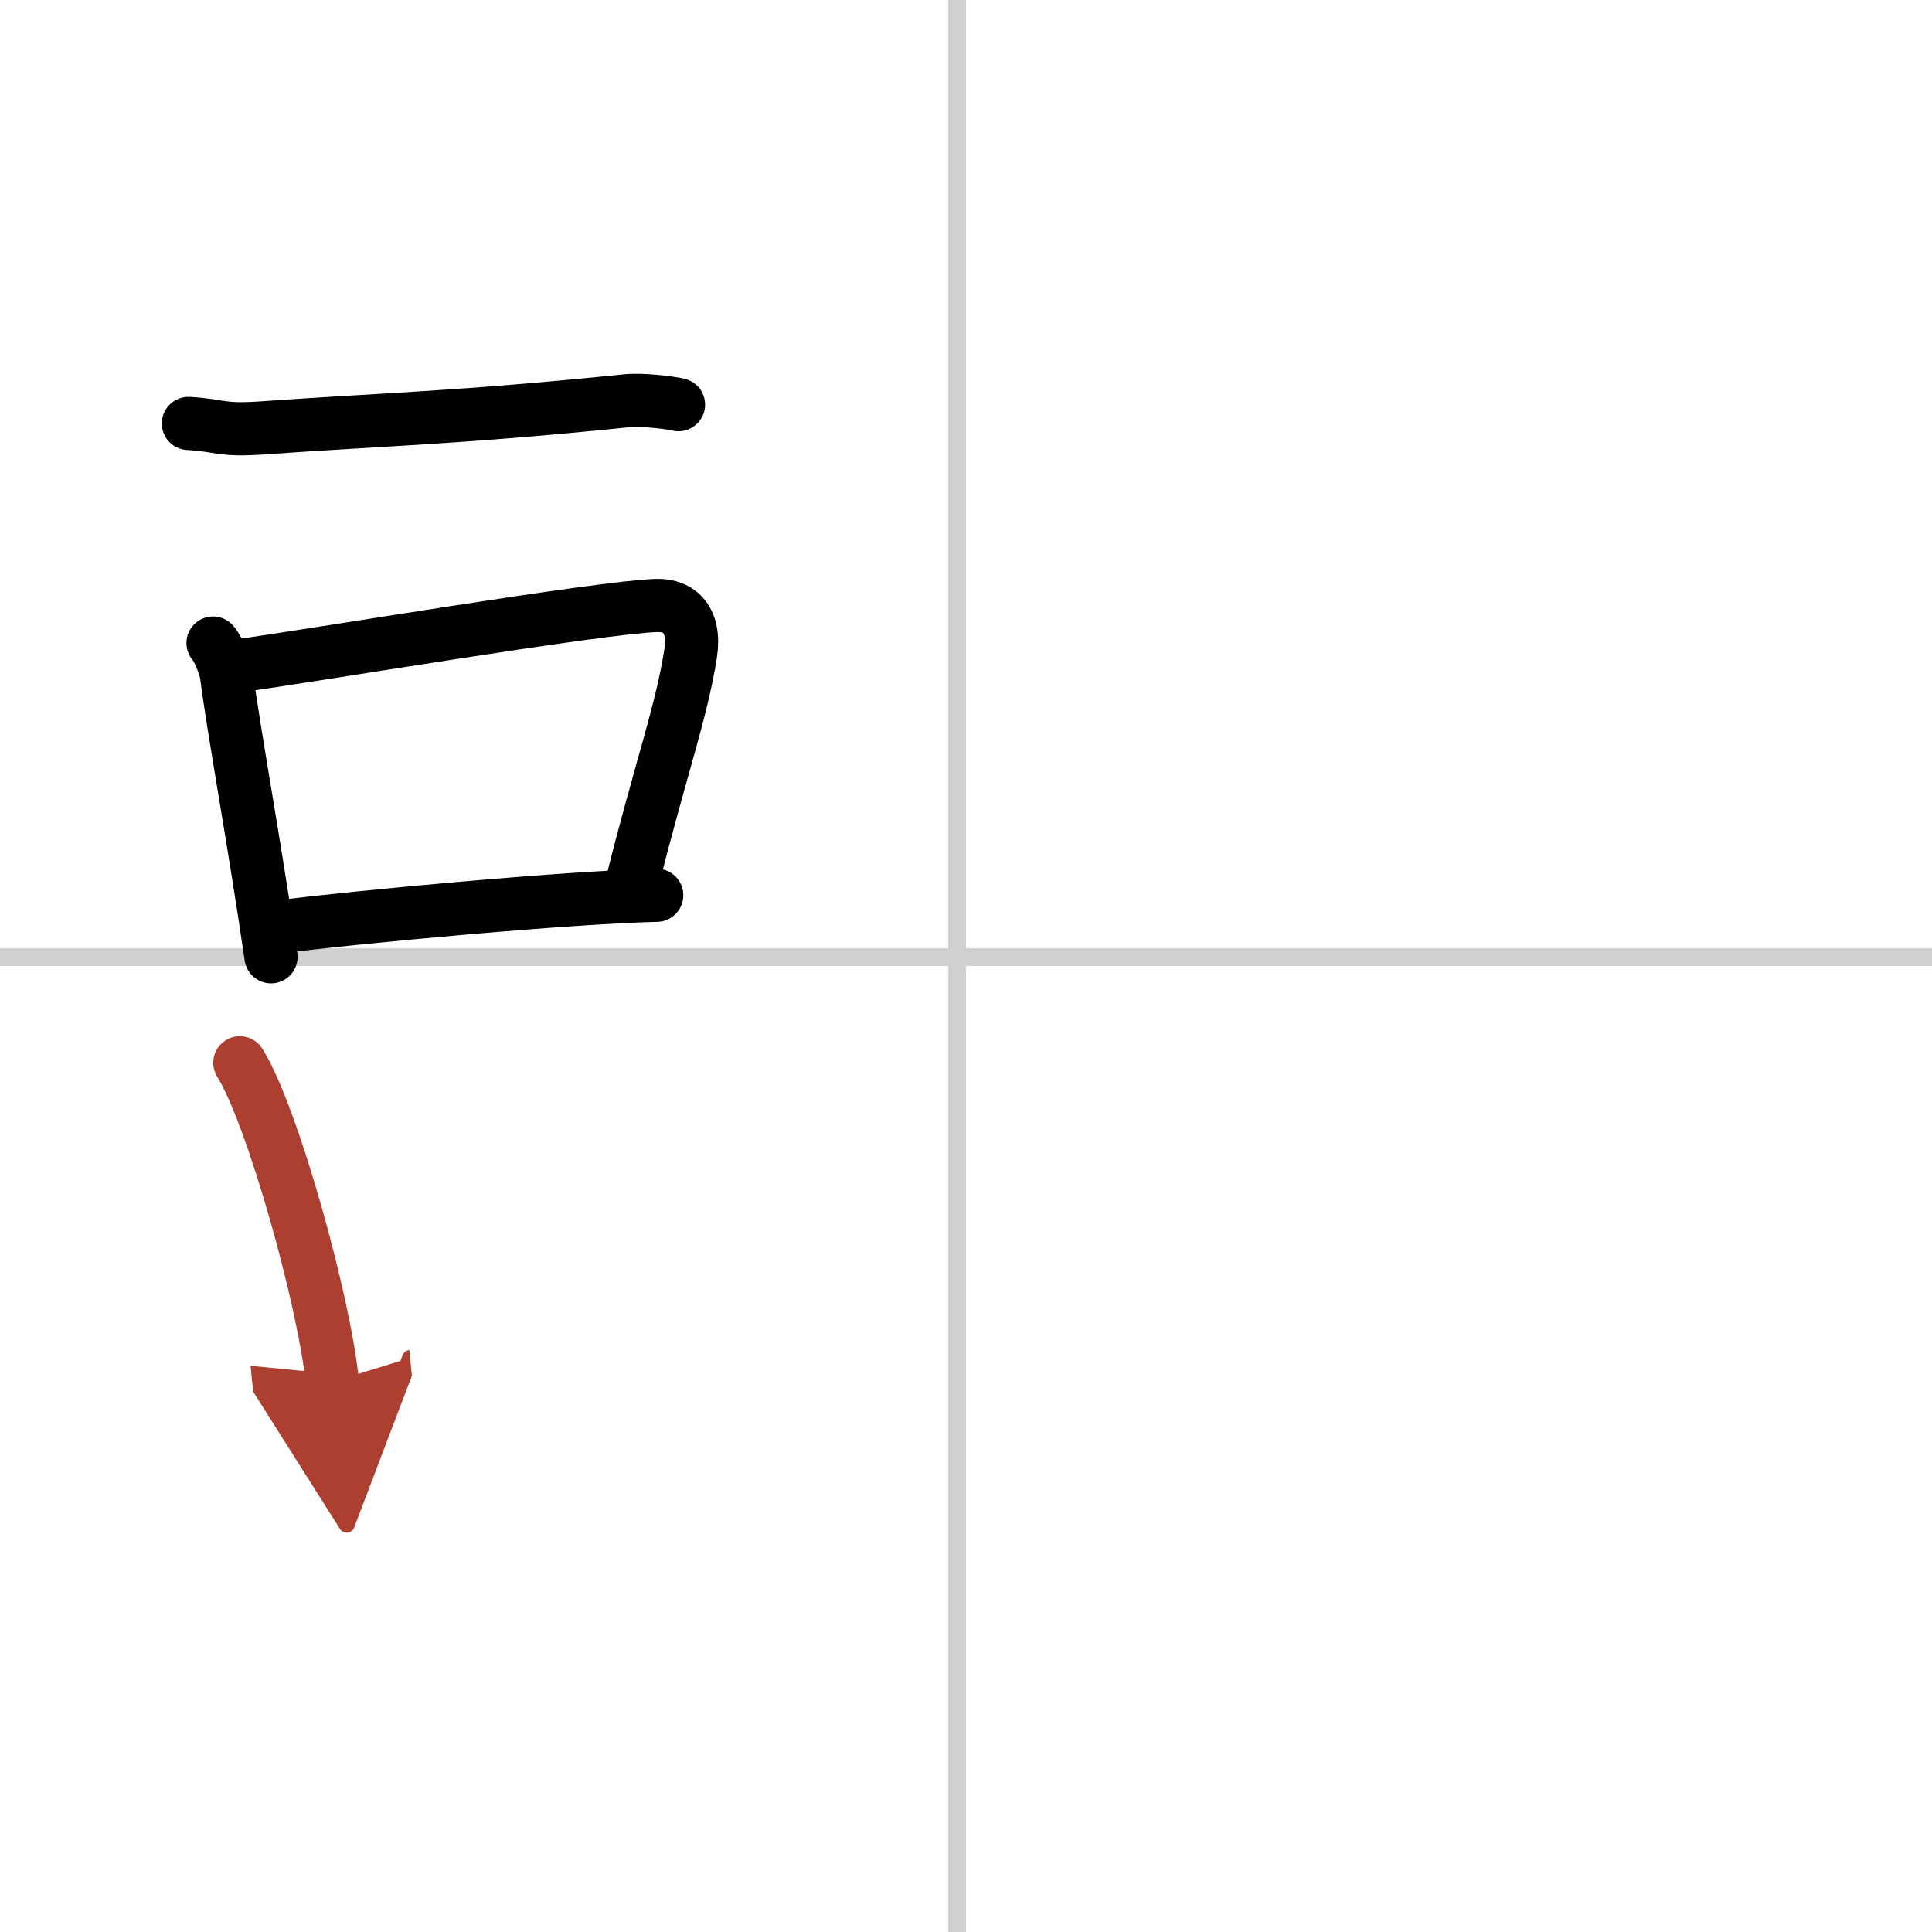
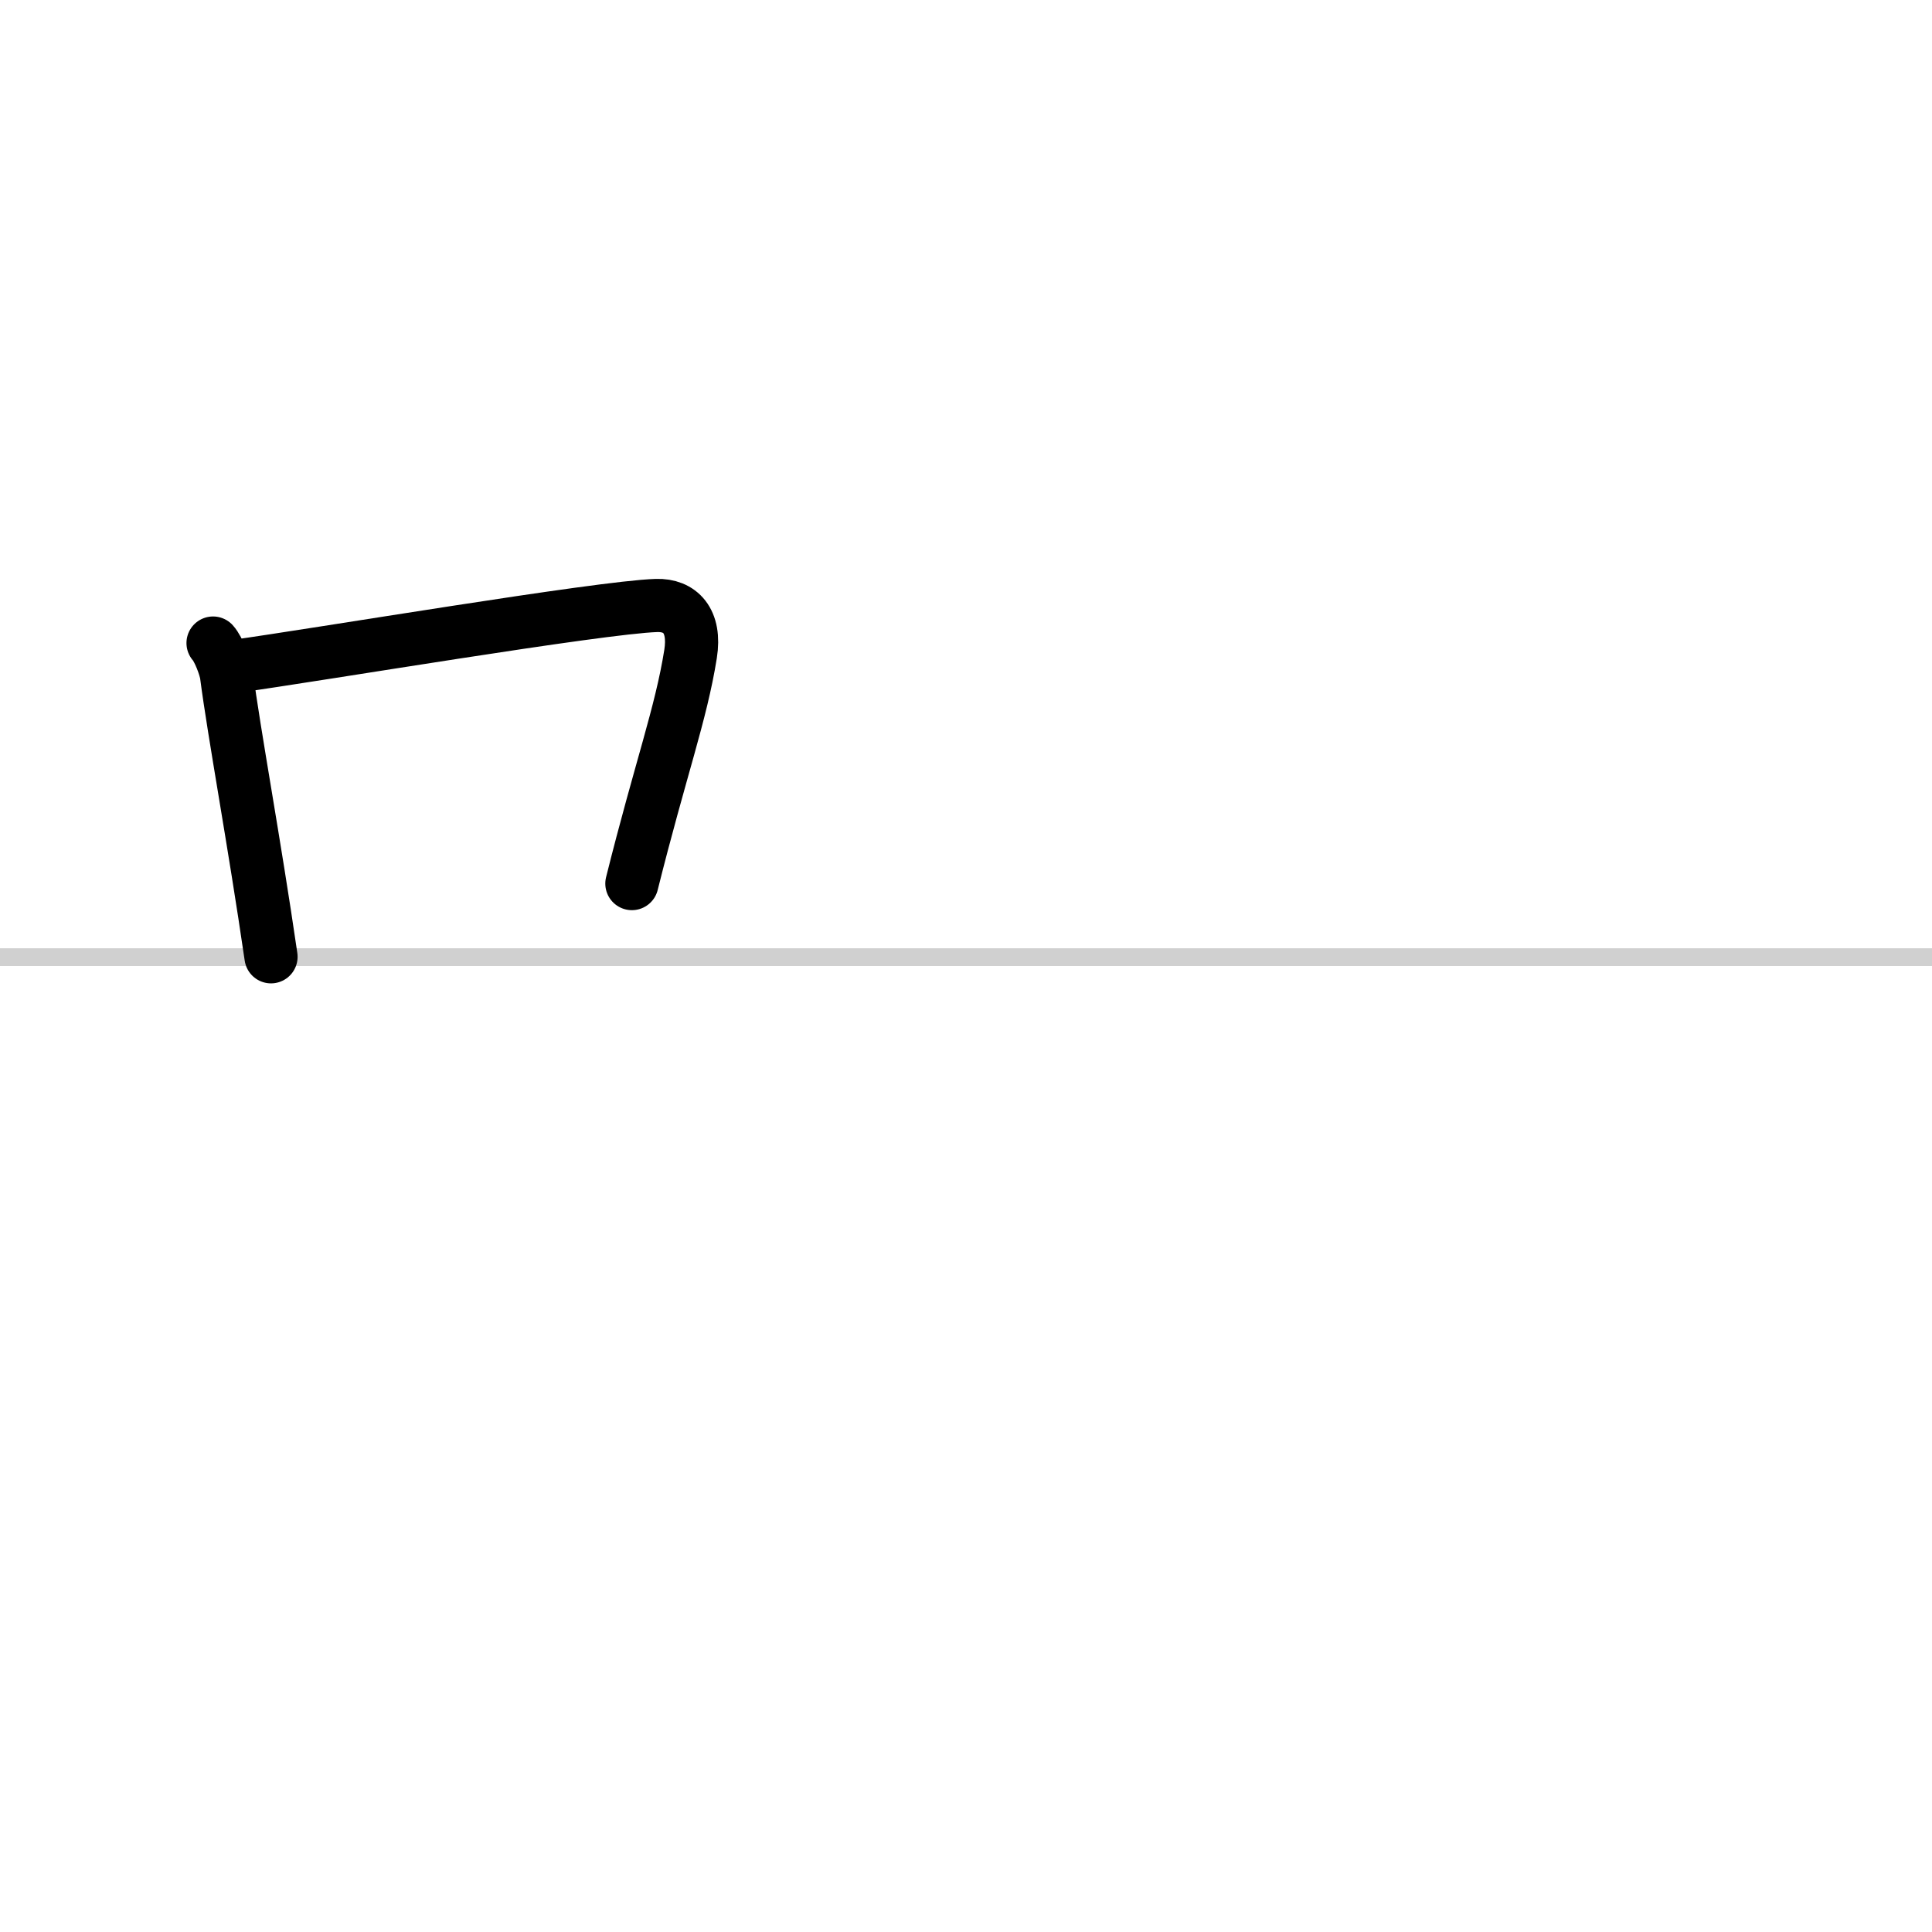
<svg xmlns="http://www.w3.org/2000/svg" width="400" height="400" viewBox="0 0 109 109">
  <defs>
    <marker id="a" markerWidth="4" orient="auto" refX="1" refY="5" viewBox="0 0 10 10">
-       <polyline points="0 0 10 5 0 10 1 5" fill="#ad3f31" stroke="#ad3f31" />
-     </marker>
+       </marker>
  </defs>
  <g fill="none" stroke="#000" stroke-linecap="round" stroke-linejoin="round" stroke-width="3">
    <rect width="100%" height="100%" fill="#fff" stroke="#fff" />
-     <line x1="54" x2="54" y2="109" stroke="#d0d0d0" stroke-width="1" />
    <line x2="109" y1="54" y2="54" stroke="#d0d0d0" stroke-width="1" />
-     <path d="m10.63 23.89c1.87 0.11 1.79 0.42 4.2 0.25 7.03-0.5 10.92-0.55 20.53-1.53 0.86-0.09 2.49 0.11 2.92 0.22" />
    <path d="m12.02 36.28c0.31 0.34 0.7 1.36 0.76 1.81 0.42 3.24 1.57 9.43 2.51 15.89" />
    <path d="m13.21 37.6c4.7-0.65 20.62-3.34 23.83-3.44 1.33-0.04 2.22 0.85 1.92 2.74-0.54 3.39-1.69 6.47-3.31 12.95" />
-     <path d="m15.54 52.32c4.54-0.59 16.71-1.71 21.51-1.81" />
-     <path d="m13.53 59.96c1.84 2.94 4.76 13.43 5.22 18" marker-end="url(#a)" stroke="#ad3f31" />
  </g>
</svg>